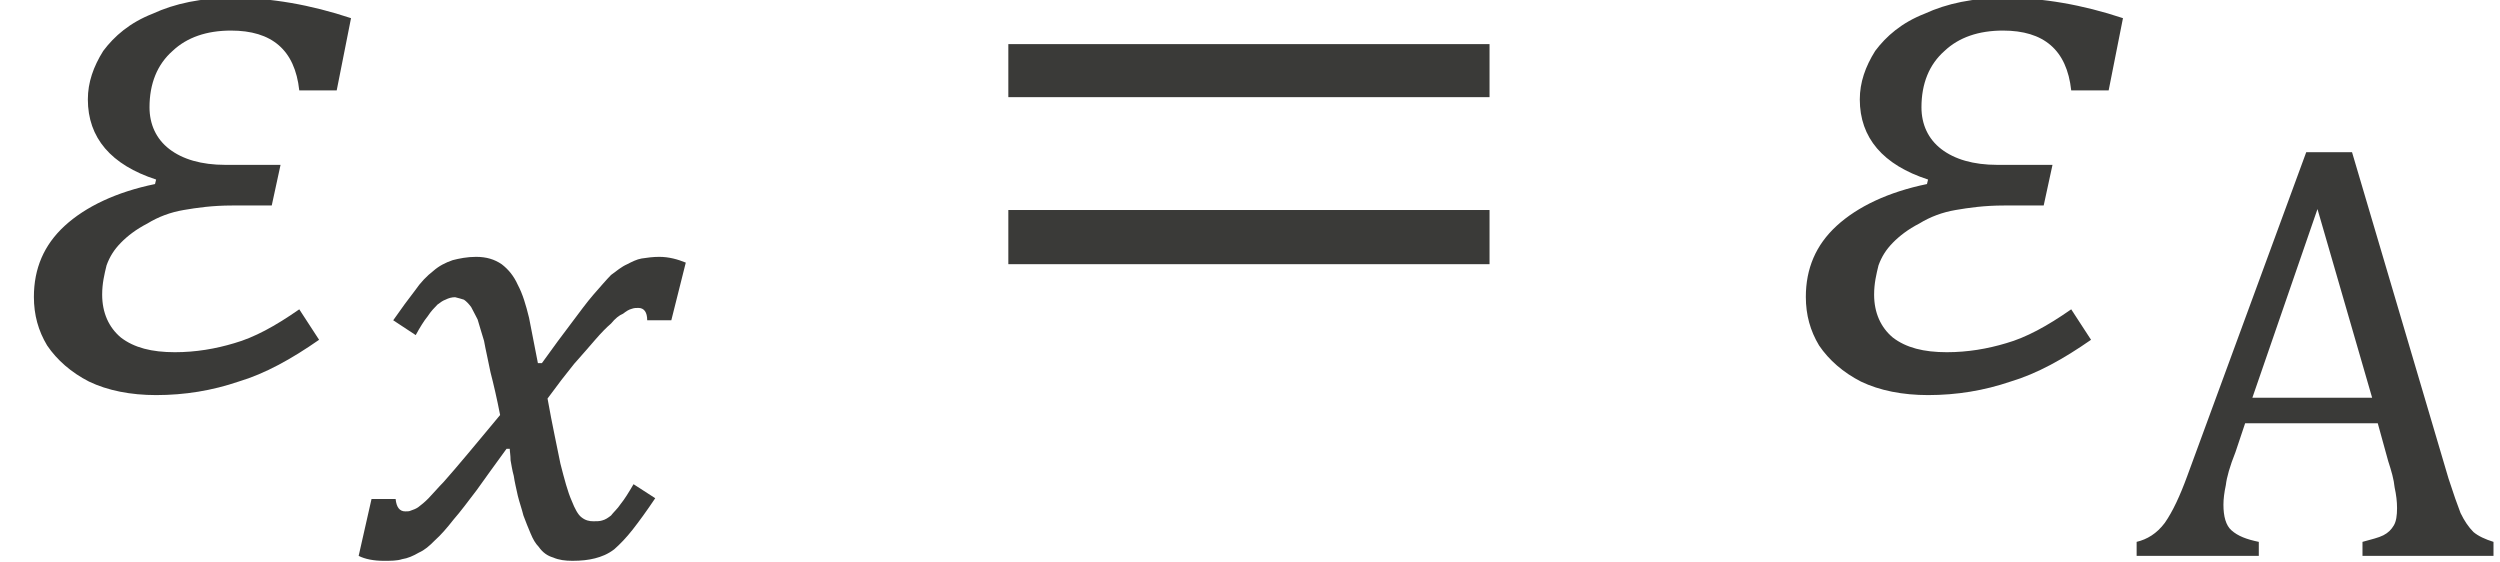
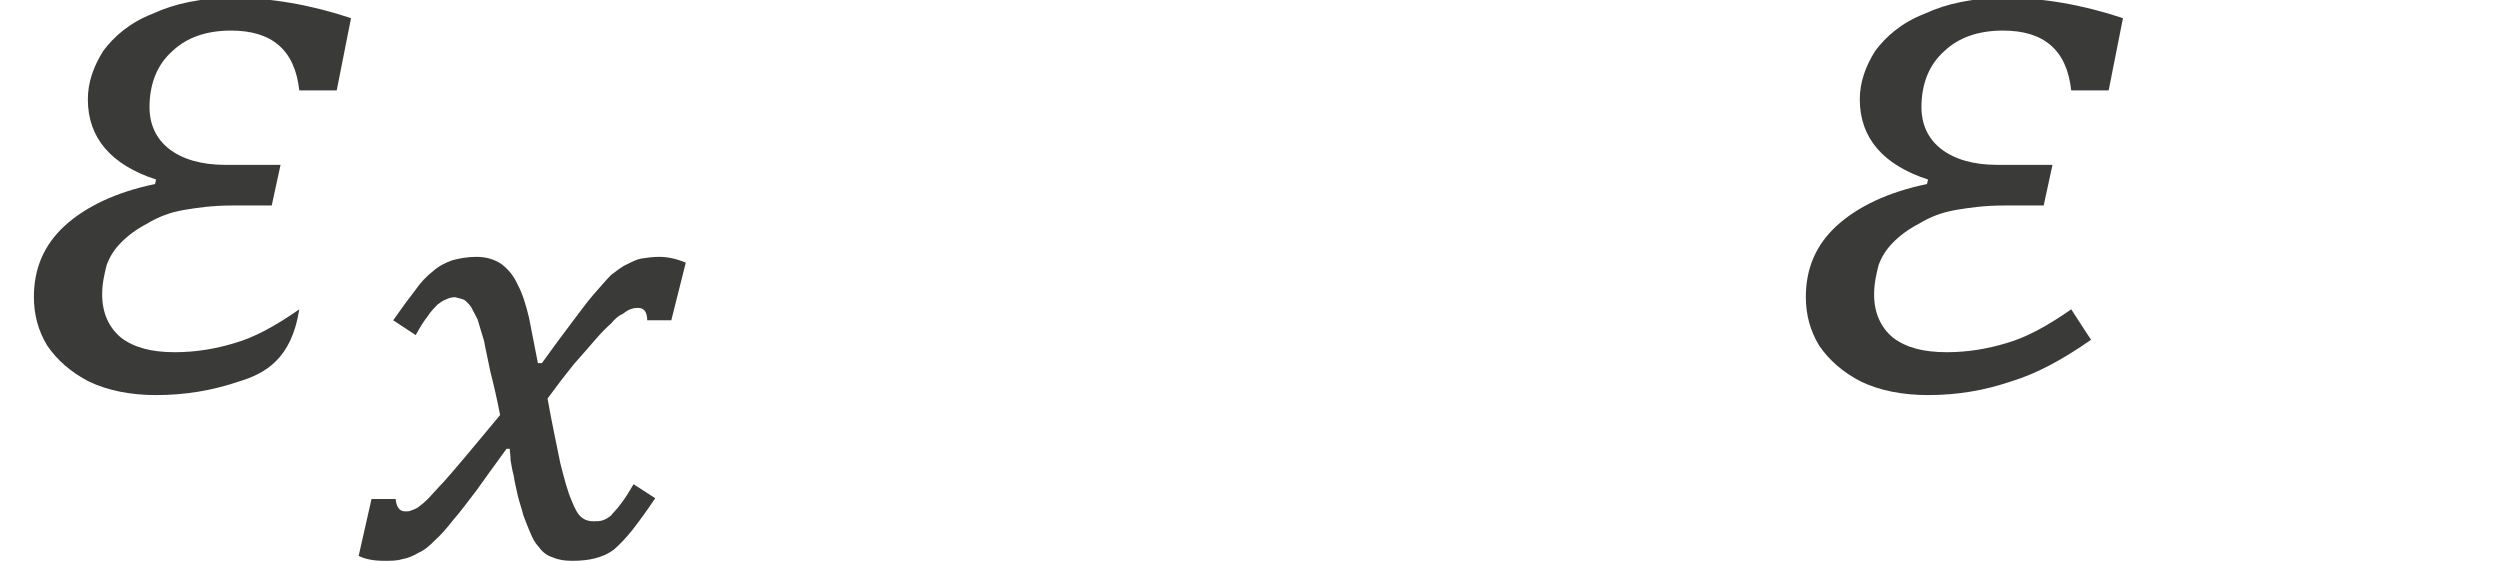
<svg xmlns="http://www.w3.org/2000/svg" width="40" height="9" viewBox="0 0 40 9" version="1.1">
  <g id="page1" transform="matrix(1.286 0 0 1.318 88.301 85.703)">
    <g transform="matrix(1 0 0 1 -15.763 2.846)">
      <g transform="matrix(1 0 0 1 -52.917 -63.157)">
        <g transform="matrix(1.37 0 0 1.37 0 0)">
-           <path id="g0-2013" fill="#3a3a38" d="M3.07 -2.64 L2.73 -2.64 C2.69 -3 2.48 -3.17 2.11 -3.17 C1.89 -3.17 1.71 -3.11 1.58 -2.99 C1.44 -2.87 1.37 -2.7 1.37 -2.49 C1.37 -2.34 1.43 -2.21 1.55 -2.12 C1.67 -2.03 1.84 -1.98 2.06 -1.98 L2.56 -1.98 L2.48 -1.62 L2.12 -1.62 C1.94 -1.62 1.8 -1.6 1.68 -1.58 C1.56 -1.56 1.45 -1.52 1.35 -1.46 C1.25 -1.41 1.17 -1.35 1.11 -1.29 C1.05 -1.23 1.01 -1.17 0.98 -1.09 C0.96 -1.01 0.94 -0.93 0.94 -0.83 C0.94 -0.67 1 -0.54 1.11 -0.45 C1.23 -0.36 1.39 -0.32 1.6 -0.32 C1.79 -0.32 1.97 -0.35 2.14 -0.4 C2.32 -0.45 2.51 -0.55 2.73 -0.7 L2.91 -0.43 C2.66 -0.26 2.42 -0.13 2.18 -0.06 C1.94 0.02 1.69 0.06 1.43 0.06 C1.2 0.06 0.99 0.02 0.82 -0.06 C0.66 -0.14 0.53 -0.25 0.44 -0.38 C0.36 -0.51 0.32 -0.65 0.32 -0.81 C0.32 -1.06 0.41 -1.27 0.6 -1.44 C0.79 -1.61 1.07 -1.74 1.42 -1.81 L1.43 -1.85 C1.02 -1.98 0.81 -2.22 0.81 -2.56 C0.81 -2.71 0.86 -2.85 0.95 -2.99 C1.05 -3.12 1.19 -3.24 1.4 -3.32 C1.6 -3.41 1.84 -3.46 2.13 -3.46 C2.47 -3.46 2.83 -3.4 3.2 -3.28 Z" />
+           <path id="g0-2013" fill="#3a3a38" d="M3.07 -2.64 L2.73 -2.64 C2.69 -3 2.48 -3.17 2.11 -3.17 C1.89 -3.17 1.71 -3.11 1.58 -2.99 C1.44 -2.87 1.37 -2.7 1.37 -2.49 C1.37 -2.34 1.43 -2.21 1.55 -2.12 C1.67 -2.03 1.84 -1.98 2.06 -1.98 L2.56 -1.98 L2.48 -1.62 L2.12 -1.62 C1.94 -1.62 1.8 -1.6 1.68 -1.58 C1.56 -1.56 1.45 -1.52 1.35 -1.46 C1.25 -1.41 1.17 -1.35 1.11 -1.29 C1.05 -1.23 1.01 -1.17 0.98 -1.09 C0.96 -1.01 0.94 -0.93 0.94 -0.83 C0.94 -0.67 1 -0.54 1.11 -0.45 C1.23 -0.36 1.39 -0.32 1.6 -0.32 C1.79 -0.32 1.97 -0.35 2.14 -0.4 C2.32 -0.45 2.51 -0.55 2.73 -0.7 C2.66 -0.26 2.42 -0.13 2.18 -0.06 C1.94 0.02 1.69 0.06 1.43 0.06 C1.2 0.06 0.99 0.02 0.82 -0.06 C0.66 -0.14 0.53 -0.25 0.44 -0.38 C0.36 -0.51 0.32 -0.65 0.32 -0.81 C0.32 -1.06 0.41 -1.27 0.6 -1.44 C0.79 -1.61 1.07 -1.74 1.42 -1.81 L1.43 -1.85 C1.02 -1.98 0.81 -2.22 0.81 -2.56 C0.81 -2.71 0.86 -2.85 0.95 -2.99 C1.05 -3.12 1.19 -3.24 1.4 -3.32 C1.6 -3.41 1.84 -3.46 2.13 -3.46 C2.47 -3.46 2.83 -3.4 3.2 -3.28 Z" />
        </g>
      </g>
      <g transform="matrix(1 0 0 1 -48.558 -61.123)">
        <path id="g0-3051" fill="#3a3a38" d="M1.88 -1.71 C1.84 -1.91 1.8 -2.08 1.76 -2.23 C1.73 -2.38 1.7 -2.5 1.68 -2.61 C1.65 -2.71 1.62 -2.8 1.6 -2.87 C1.57 -2.93 1.54 -2.98 1.52 -3.02 C1.49 -3.06 1.46 -3.09 1.43 -3.11 C1.4 -3.12 1.36 -3.13 1.32 -3.14 C1.28 -3.14 1.24 -3.13 1.2 -3.11 C1.17 -3.1 1.14 -3.08 1.1 -3.05 C1.06 -3.01 1.02 -2.97 0.98 -2.91 C0.93 -2.85 0.88 -2.77 0.83 -2.68 L0.55 -2.86 C0.65 -3 0.74 -3.12 0.82 -3.22 C0.89 -3.32 0.97 -3.4 1.05 -3.46 C1.12 -3.52 1.2 -3.56 1.29 -3.59 C1.37 -3.61 1.47 -3.63 1.58 -3.63 C1.71 -3.63 1.81 -3.6 1.9 -3.54 C1.98 -3.48 2.05 -3.4 2.1 -3.29 C2.16 -3.18 2.2 -3.05 2.24 -2.89 C2.27 -2.73 2.31 -2.55 2.35 -2.34 L2.4 -2.34 C2.54 -2.53 2.66 -2.69 2.77 -2.83 C2.87 -2.96 2.96 -3.08 3.04 -3.17 C3.13 -3.27 3.2 -3.35 3.26 -3.41 C3.33 -3.46 3.39 -3.51 3.46 -3.54 C3.52 -3.57 3.58 -3.6 3.64 -3.61 C3.71 -3.62 3.78 -3.63 3.86 -3.63 C3.98 -3.63 4.09 -3.6 4.19 -3.56 L4.01 -2.86 L3.71 -2.86 C3.71 -2.96 3.67 -3.01 3.6 -3.01 C3.57 -3.01 3.55 -3.01 3.52 -3 C3.48 -2.99 3.45 -2.97 3.41 -2.94 C3.36 -2.92 3.31 -2.88 3.26 -2.82 C3.2 -2.77 3.14 -2.71 3.06 -2.62 C2.99 -2.54 2.9 -2.44 2.8 -2.33 C2.7 -2.21 2.59 -2.07 2.47 -1.91 C2.53 -1.58 2.59 -1.32 2.63 -1.12 C2.68 -0.93 2.72 -0.78 2.77 -0.67 C2.81 -0.57 2.85 -0.5 2.89 -0.47 C2.94 -0.43 2.99 -0.42 3.04 -0.42 C3.08 -0.42 3.12 -0.42 3.15 -0.43 C3.19 -0.44 3.22 -0.46 3.26 -0.49 C3.29 -0.53 3.34 -0.57 3.38 -0.63 C3.43 -0.69 3.48 -0.77 3.54 -0.87 L3.81 -0.7 C3.7 -0.54 3.61 -0.42 3.53 -0.32 C3.45 -0.22 3.37 -0.14 3.3 -0.08 C3.22 -0.02 3.14 0.01 3.06 0.03 C2.98 0.05 2.89 0.06 2.78 0.06 C2.69 0.06 2.61 0.05 2.54 0.02 C2.47 0 2.41 -0.04 2.36 -0.11 C2.32 -0.15 2.29 -0.2 2.26 -0.27 C2.23 -0.34 2.2 -0.41 2.17 -0.49 C2.15 -0.57 2.12 -0.65 2.1 -0.73 C2.08 -0.82 2.06 -0.9 2.05 -0.97 C2.03 -1.04 2.02 -1.11 2.01 -1.16 C2.01 -1.22 2 -1.27 2 -1.3 L1.96 -1.3 C1.82 -1.11 1.69 -0.94 1.59 -0.8 C1.48 -0.66 1.39 -0.54 1.3 -0.44 C1.22 -0.34 1.14 -0.25 1.07 -0.19 C1 -0.12 0.94 -0.07 0.87 -0.04 C0.8 0 0.73 0.03 0.66 0.04 C0.6 0.06 0.52 0.06 0.43 0.06 C0.31 0.06 0.2 0.04 0.12 0 L0.28 -0.69 L0.58 -0.69 C0.59 -0.59 0.63 -0.54 0.7 -0.54 C0.73 -0.54 0.75 -0.54 0.77 -0.55 C0.8 -0.56 0.83 -0.57 0.86 -0.59 C0.9 -0.62 0.94 -0.65 0.99 -0.7 C1.04 -0.75 1.1 -0.82 1.18 -0.9 C1.26 -0.99 1.36 -1.1 1.47 -1.23 C1.58 -1.36 1.72 -1.52 1.88 -1.71 Z" />
      </g>
      <g transform="matrix(1 0 0 1 -41.081 -63.157)">
        <g transform="matrix(1.37 0 0 1.37 0 0)">
-           <path id="g0-3404" fill="#3a3a38" d="M0.53 -2.58 L0.53 -3.05 L4.9 -3.05 L4.9 -2.58 Z M0.53 -1.1 L0.53 -1.58 L4.9 -1.58 L4.9 -1.1 Z M5.05 -2.08" />
-         </g>
+           </g>
      </g>
      <g transform="matrix(1 0 0 1 -30.871 -63.157)">
        <g transform="matrix(1.37 0 0 1.37 0 0)">
          <path id="g0-2013" fill="#3a3a38" d="M3.07 -2.64 L2.73 -2.64 C2.69 -3 2.48 -3.17 2.11 -3.17 C1.89 -3.17 1.71 -3.11 1.58 -2.99 C1.44 -2.87 1.37 -2.7 1.37 -2.49 C1.37 -2.34 1.43 -2.21 1.55 -2.12 C1.67 -2.03 1.84 -1.98 2.06 -1.98 L2.56 -1.98 L2.48 -1.62 L2.12 -1.62 C1.94 -1.62 1.8 -1.6 1.68 -1.58 C1.56 -1.56 1.45 -1.52 1.35 -1.46 C1.25 -1.41 1.17 -1.35 1.11 -1.29 C1.05 -1.23 1.01 -1.17 0.98 -1.09 C0.96 -1.01 0.94 -0.93 0.94 -0.83 C0.94 -0.67 1 -0.54 1.11 -0.45 C1.23 -0.36 1.39 -0.32 1.6 -0.32 C1.79 -0.32 1.97 -0.35 2.14 -0.4 C2.32 -0.45 2.51 -0.55 2.73 -0.7 L2.91 -0.43 C2.66 -0.26 2.42 -0.13 2.18 -0.06 C1.94 0.02 1.69 0.06 1.43 0.06 C1.2 0.06 0.99 0.02 0.82 -0.06 C0.66 -0.14 0.53 -0.25 0.44 -0.38 C0.36 -0.51 0.32 -0.65 0.32 -0.81 C0.32 -1.06 0.41 -1.27 0.6 -1.44 C0.79 -1.61 1.07 -1.74 1.42 -1.81 L1.43 -1.85 C1.02 -1.98 0.81 -2.22 0.81 -2.56 C0.81 -2.71 0.86 -2.85 0.95 -2.99 C1.05 -3.12 1.19 -3.24 1.4 -3.32 C1.6 -3.41 1.84 -3.46 2.13 -3.46 C2.47 -3.46 2.83 -3.4 3.2 -3.28 Z" />
        </g>
      </g>
      <g transform="matrix(1 0 0 1 -26.337 -61.123)">
-         <path id="g0-4" fill="#3a3a38" d="M2.83 0 L2.83 -0.17 C2.94 -0.2 3.03 -0.22 3.09 -0.25 C3.15 -0.28 3.19 -0.32 3.22 -0.37 C3.25 -0.42 3.26 -0.49 3.26 -0.58 C3.26 -0.66 3.25 -0.74 3.23 -0.83 C3.22 -0.93 3.19 -1.03 3.15 -1.15 L3.02 -1.61 L1.37 -1.61 L1.25 -1.26 C1.18 -1.09 1.14 -0.95 1.13 -0.86 C1.11 -0.77 1.1 -0.69 1.1 -0.62 C1.1 -0.48 1.13 -0.37 1.2 -0.31 C1.28 -0.24 1.39 -0.2 1.54 -0.17 L1.54 0 L0.02 0 L0.02 -0.17 C0.15 -0.2 0.27 -0.27 0.37 -0.4 C0.47 -0.54 0.56 -0.73 0.65 -0.97 L2.13 -4.9 L2.7 -4.9 L3.9 -0.94 C3.96 -0.76 4.01 -0.62 4.05 -0.52 C4.1 -0.42 4.15 -0.35 4.21 -0.29 C4.27 -0.24 4.36 -0.2 4.46 -0.17 L4.46 0 Z M1.46 -1.92 L2.95 -1.92 L2.27 -4.21 Z" />
-       </g>
+         </g>
    </g>
  </g>
</svg>